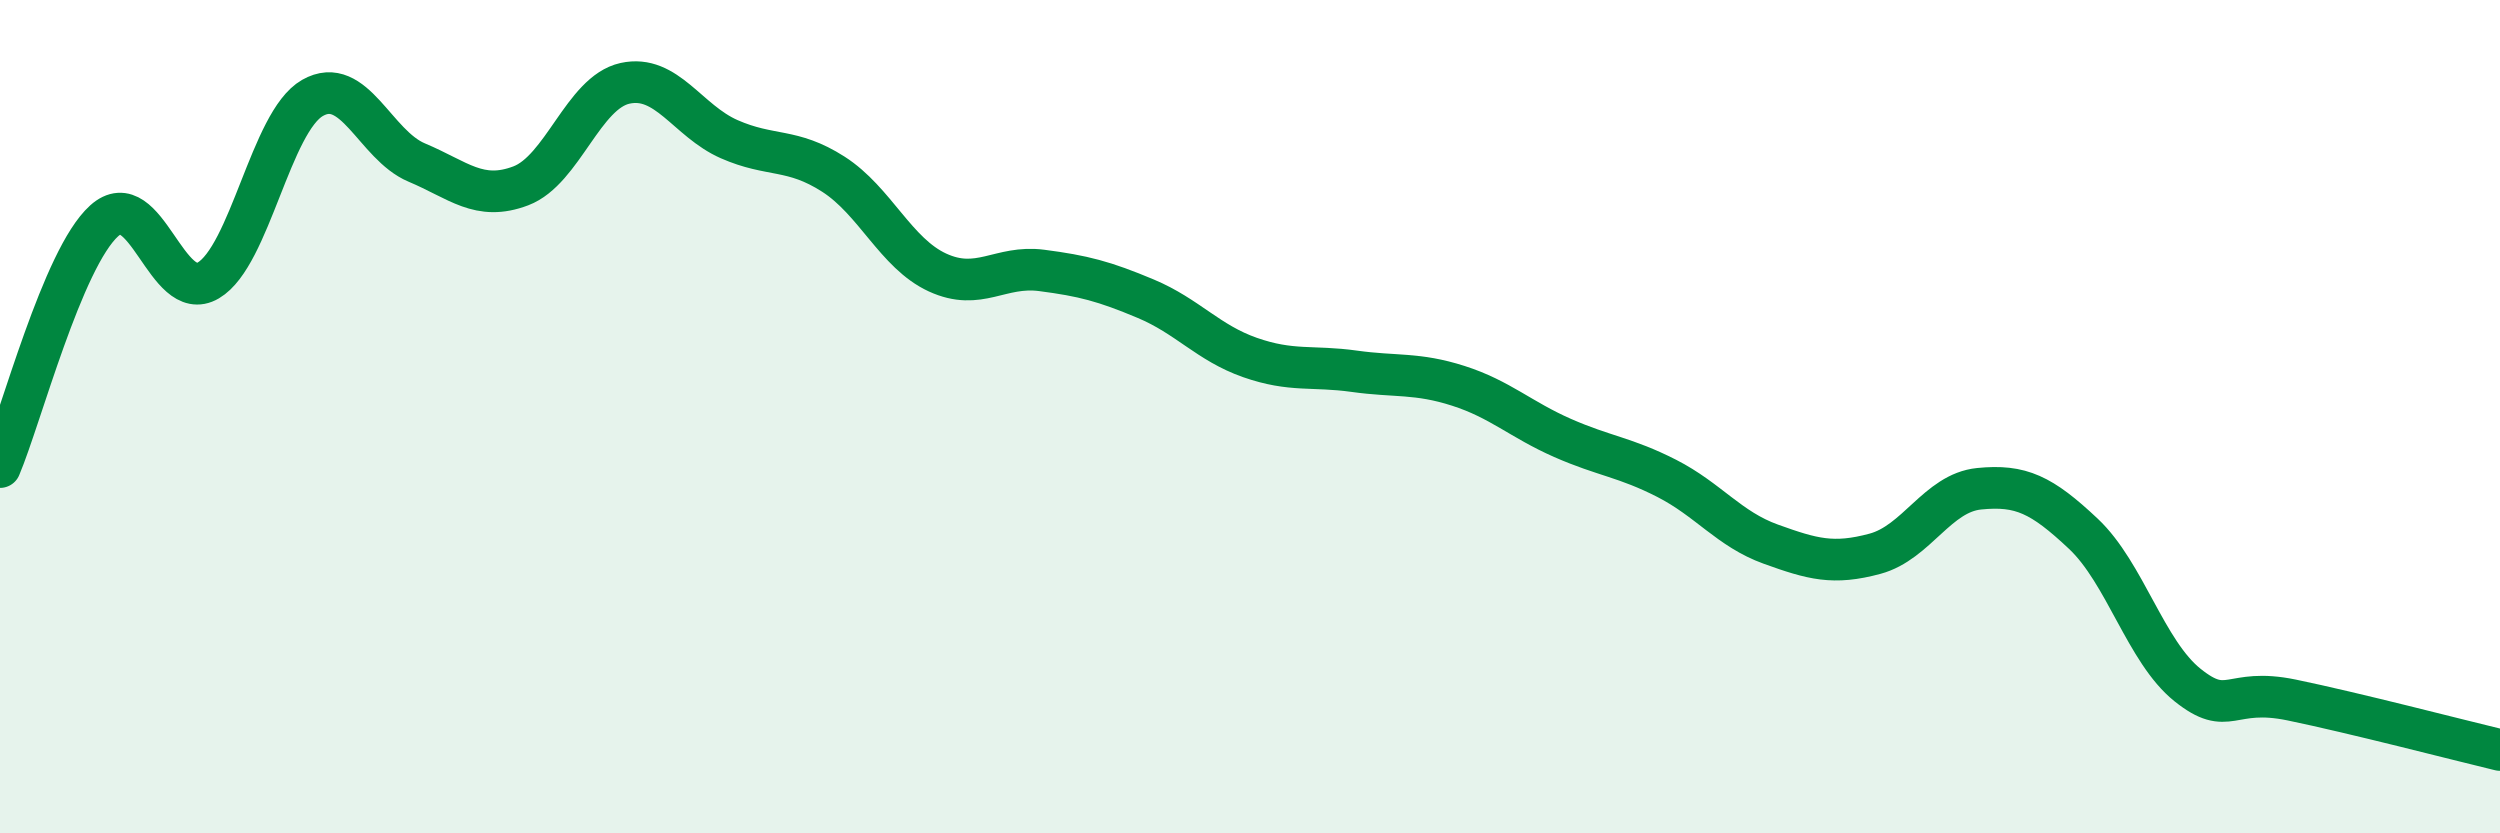
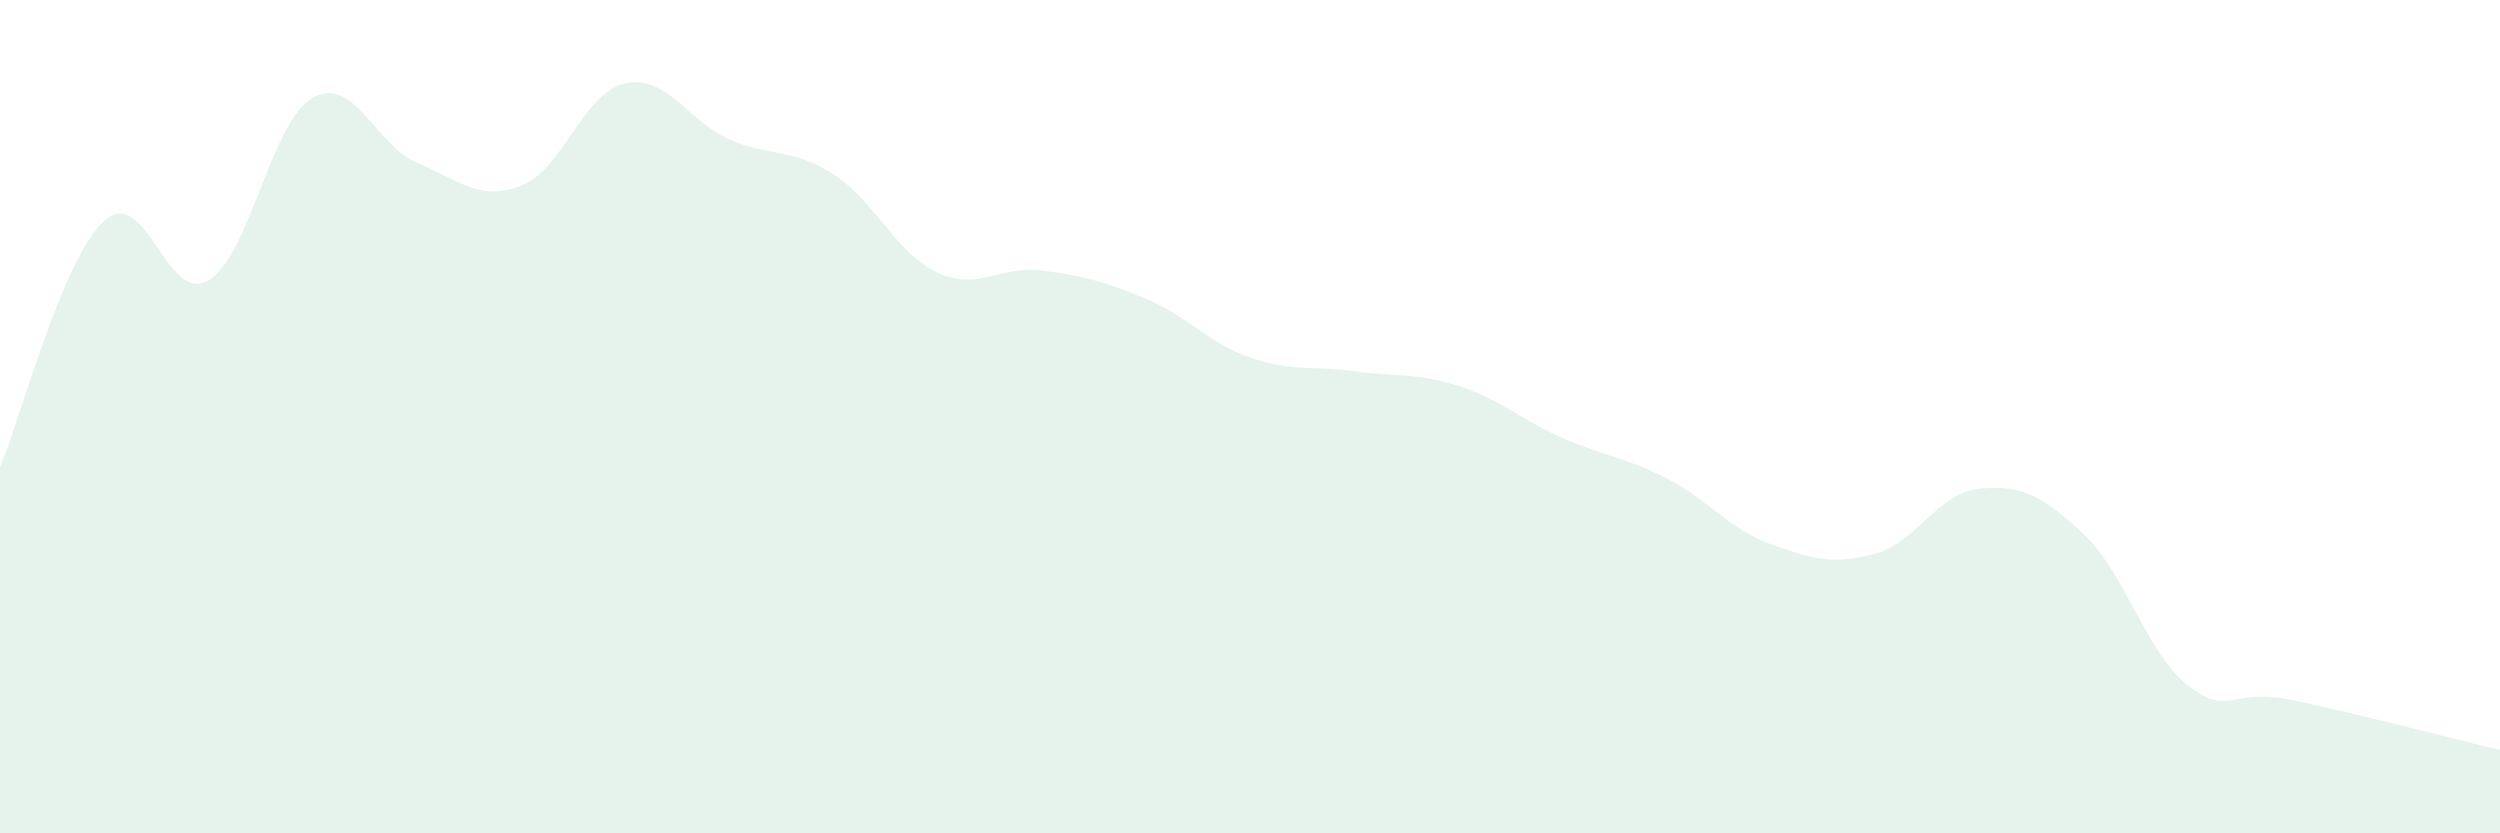
<svg xmlns="http://www.w3.org/2000/svg" width="60" height="20" viewBox="0 0 60 20">
  <path d="M 0,11.21 C 0.5,10.03 1.5,6.2 2.5,5.3 C 3.5,4.4 4,7.32 5,6.73 C 6,6.14 6.5,2.92 7.5,2.35 C 8.5,1.78 9,3.48 10,3.9 C 11,4.32 11.5,4.84 12.5,4.46 C 13.5,4.08 14,2.22 15,2 C 16,1.78 16.5,2.9 17.5,3.34 C 18.5,3.78 19,3.54 20,4.18 C 21,4.82 21.5,6.08 22.5,6.54 C 23.5,7 24,6.36 25,6.49 C 26,6.62 26.5,6.75 27.5,7.17 C 28.5,7.59 29,8.23 30,8.58 C 31,8.93 31.5,8.77 32.5,8.91 C 33.5,9.05 34,8.94 35,9.26 C 36,9.58 36.5,10.07 37.5,10.51 C 38.5,10.95 39,10.97 40,11.48 C 41,11.99 41.5,12.7 42.5,13.06 C 43.5,13.42 44,13.56 45,13.29 C 46,13.02 46.5,11.83 47.5,11.73 C 48.5,11.63 49,11.87 50,12.81 C 51,13.75 51.5,15.64 52.5,16.44 C 53.5,17.24 53.5,16.49 55,16.8 C 56.5,17.11 59,17.76 60,18L60 20L0 20Z" fill="#008740" opacity="0.1" stroke-linecap="round" stroke-linejoin="round" />
-   <path d="M 0,11.21 C 0.5,10.03 1.5,6.2 2.5,5.3 C 3.5,4.4 4,7.32 5,6.73 C 6,6.14 6.5,2.92 7.5,2.35 C 8.5,1.78 9,3.48 10,3.9 C 11,4.32 11.5,4.84 12.5,4.46 C 13.5,4.08 14,2.22 15,2 C 16,1.78 16.5,2.9 17.5,3.34 C 18.5,3.78 19,3.54 20,4.18 C 21,4.82 21.5,6.08 22.5,6.54 C 23.5,7 24,6.36 25,6.49 C 26,6.62 26.5,6.75 27.5,7.17 C 28.5,7.59 29,8.23 30,8.58 C 31,8.93 31.5,8.77 32.5,8.91 C 33.5,9.05 34,8.94 35,9.26 C 36,9.58 36.5,10.07 37.5,10.51 C 38.5,10.95 39,10.97 40,11.48 C 41,11.99 41.5,12.7 42.5,13.06 C 43.5,13.42 44,13.56 45,13.29 C 46,13.02 46.5,11.83 47.5,11.73 C 48.5,11.63 49,11.87 50,12.81 C 51,13.75 51.5,15.64 52.5,16.44 C 53.5,17.24 53.5,16.49 55,16.8 C 56.5,17.11 59,17.76 60,18" stroke="#008740" stroke-width="1" fill="none" stroke-linecap="round" stroke-linejoin="round" />
</svg>